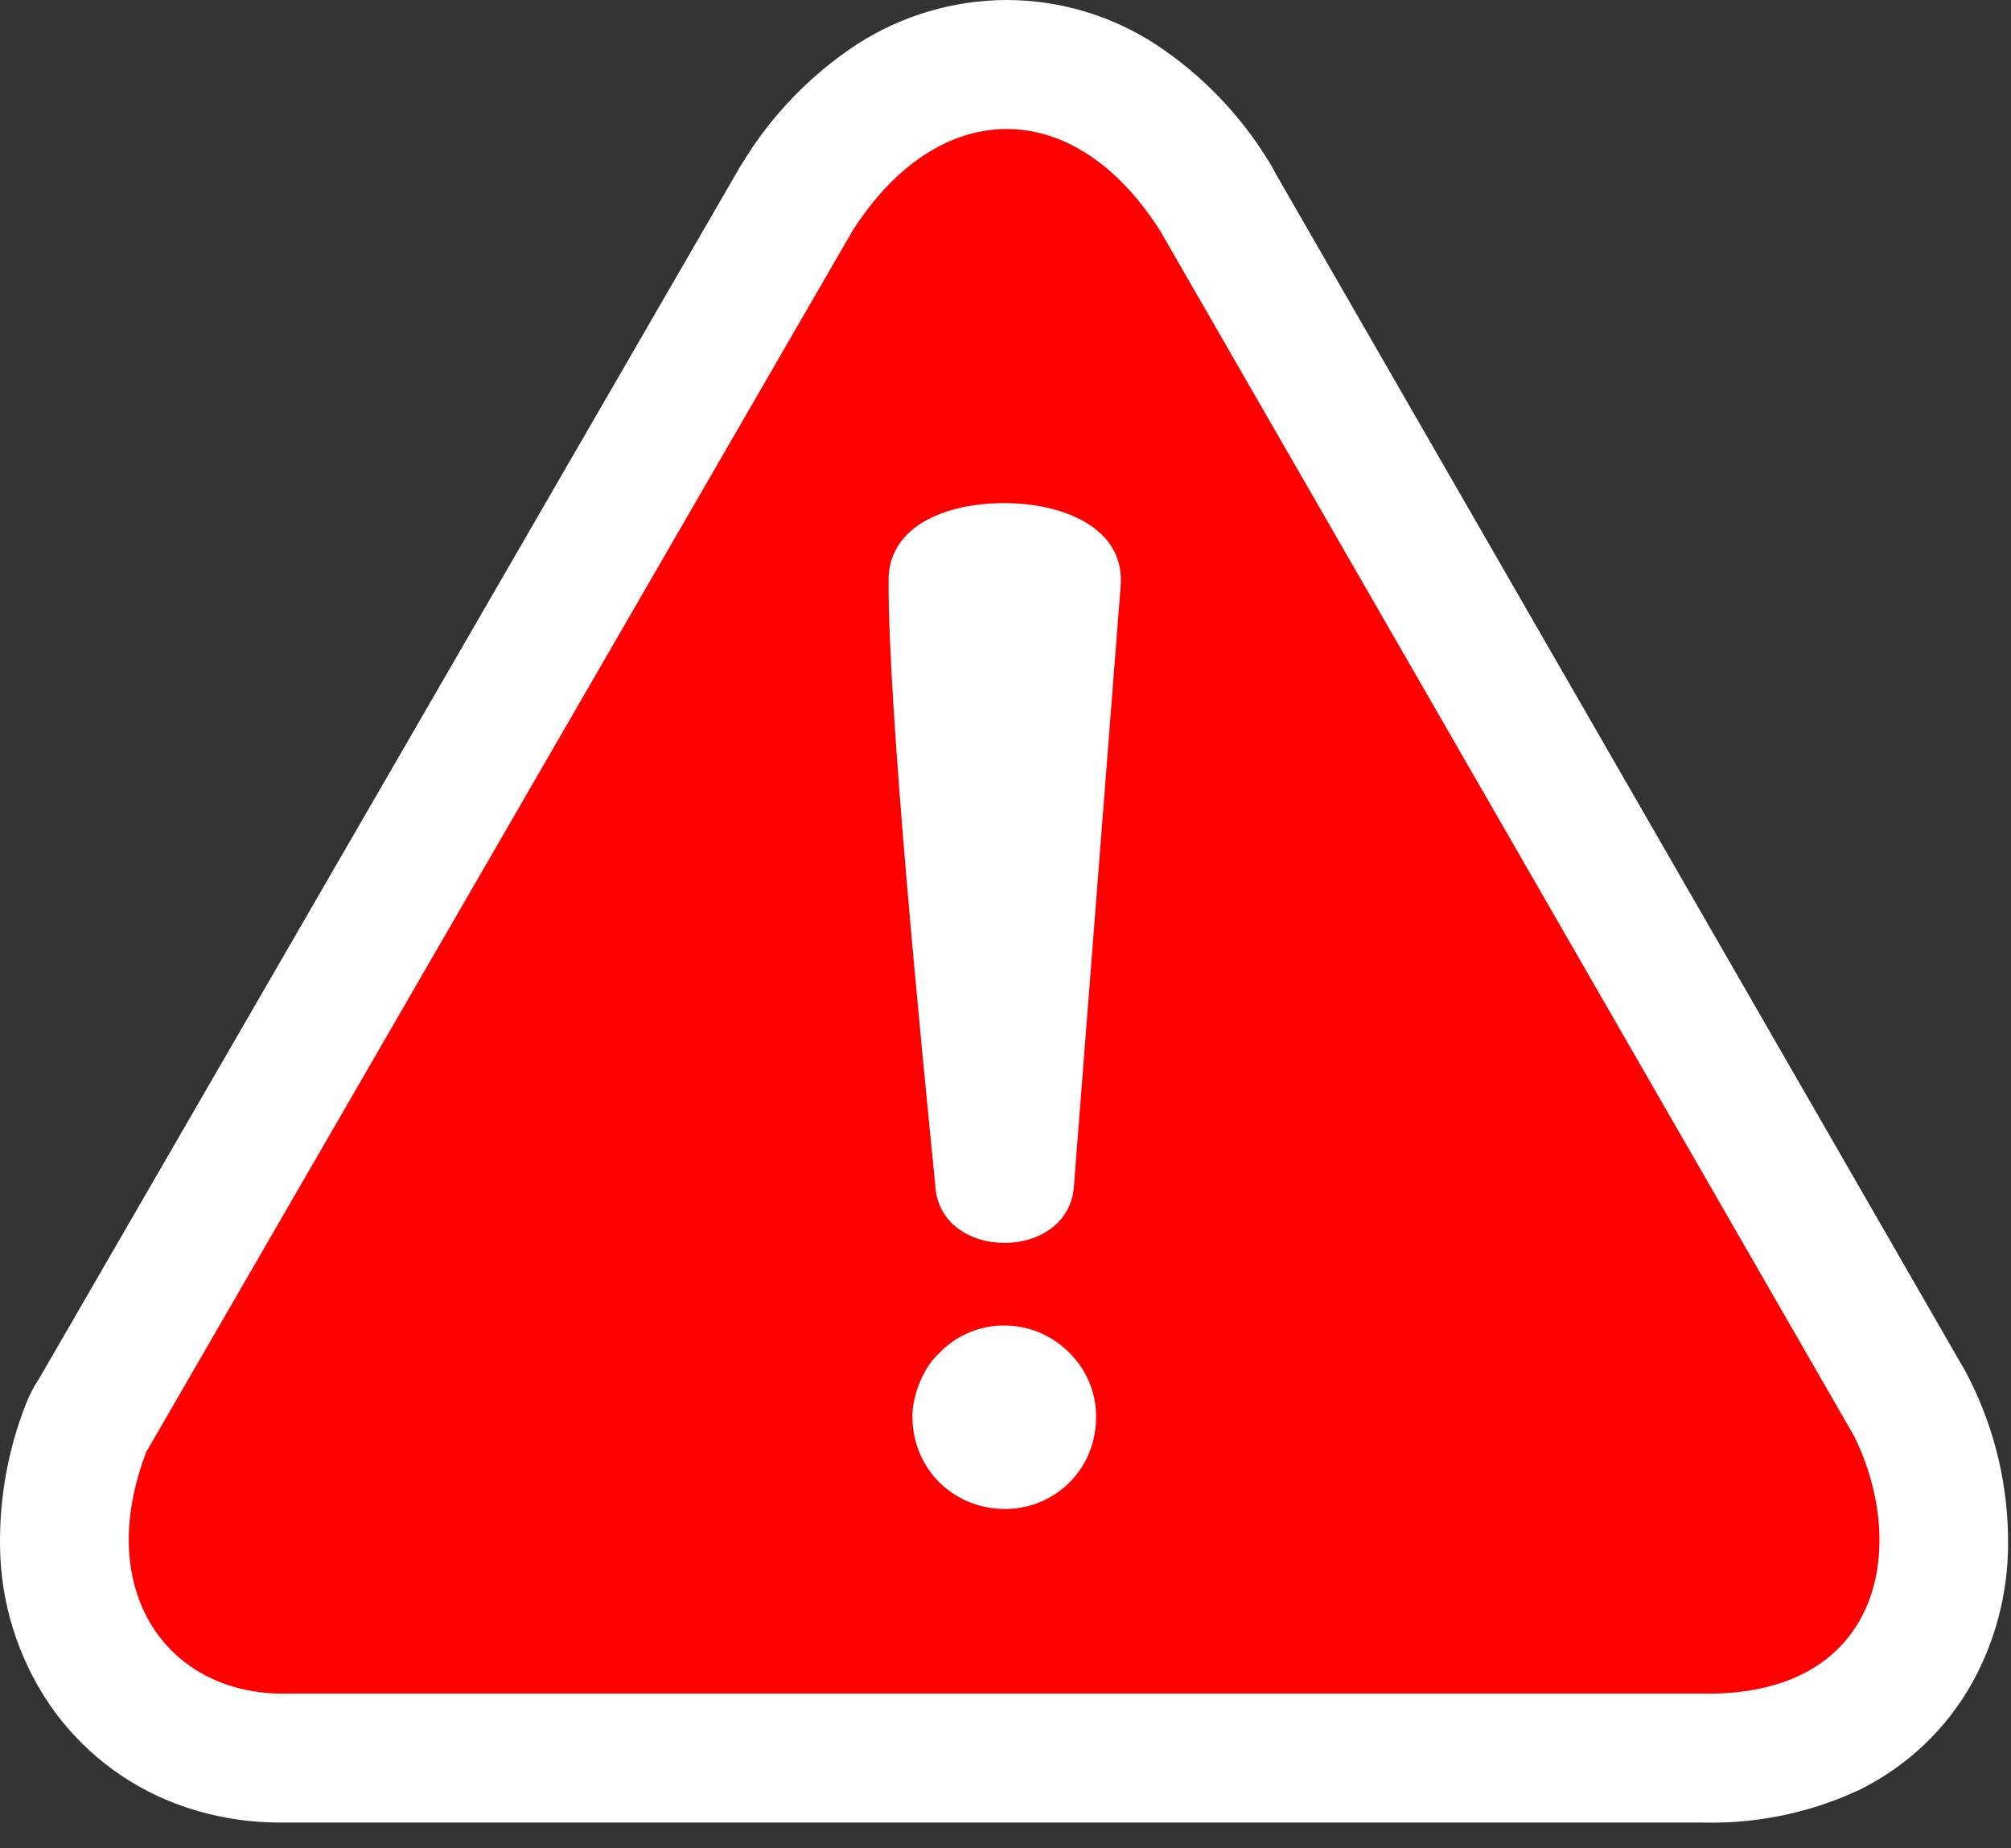
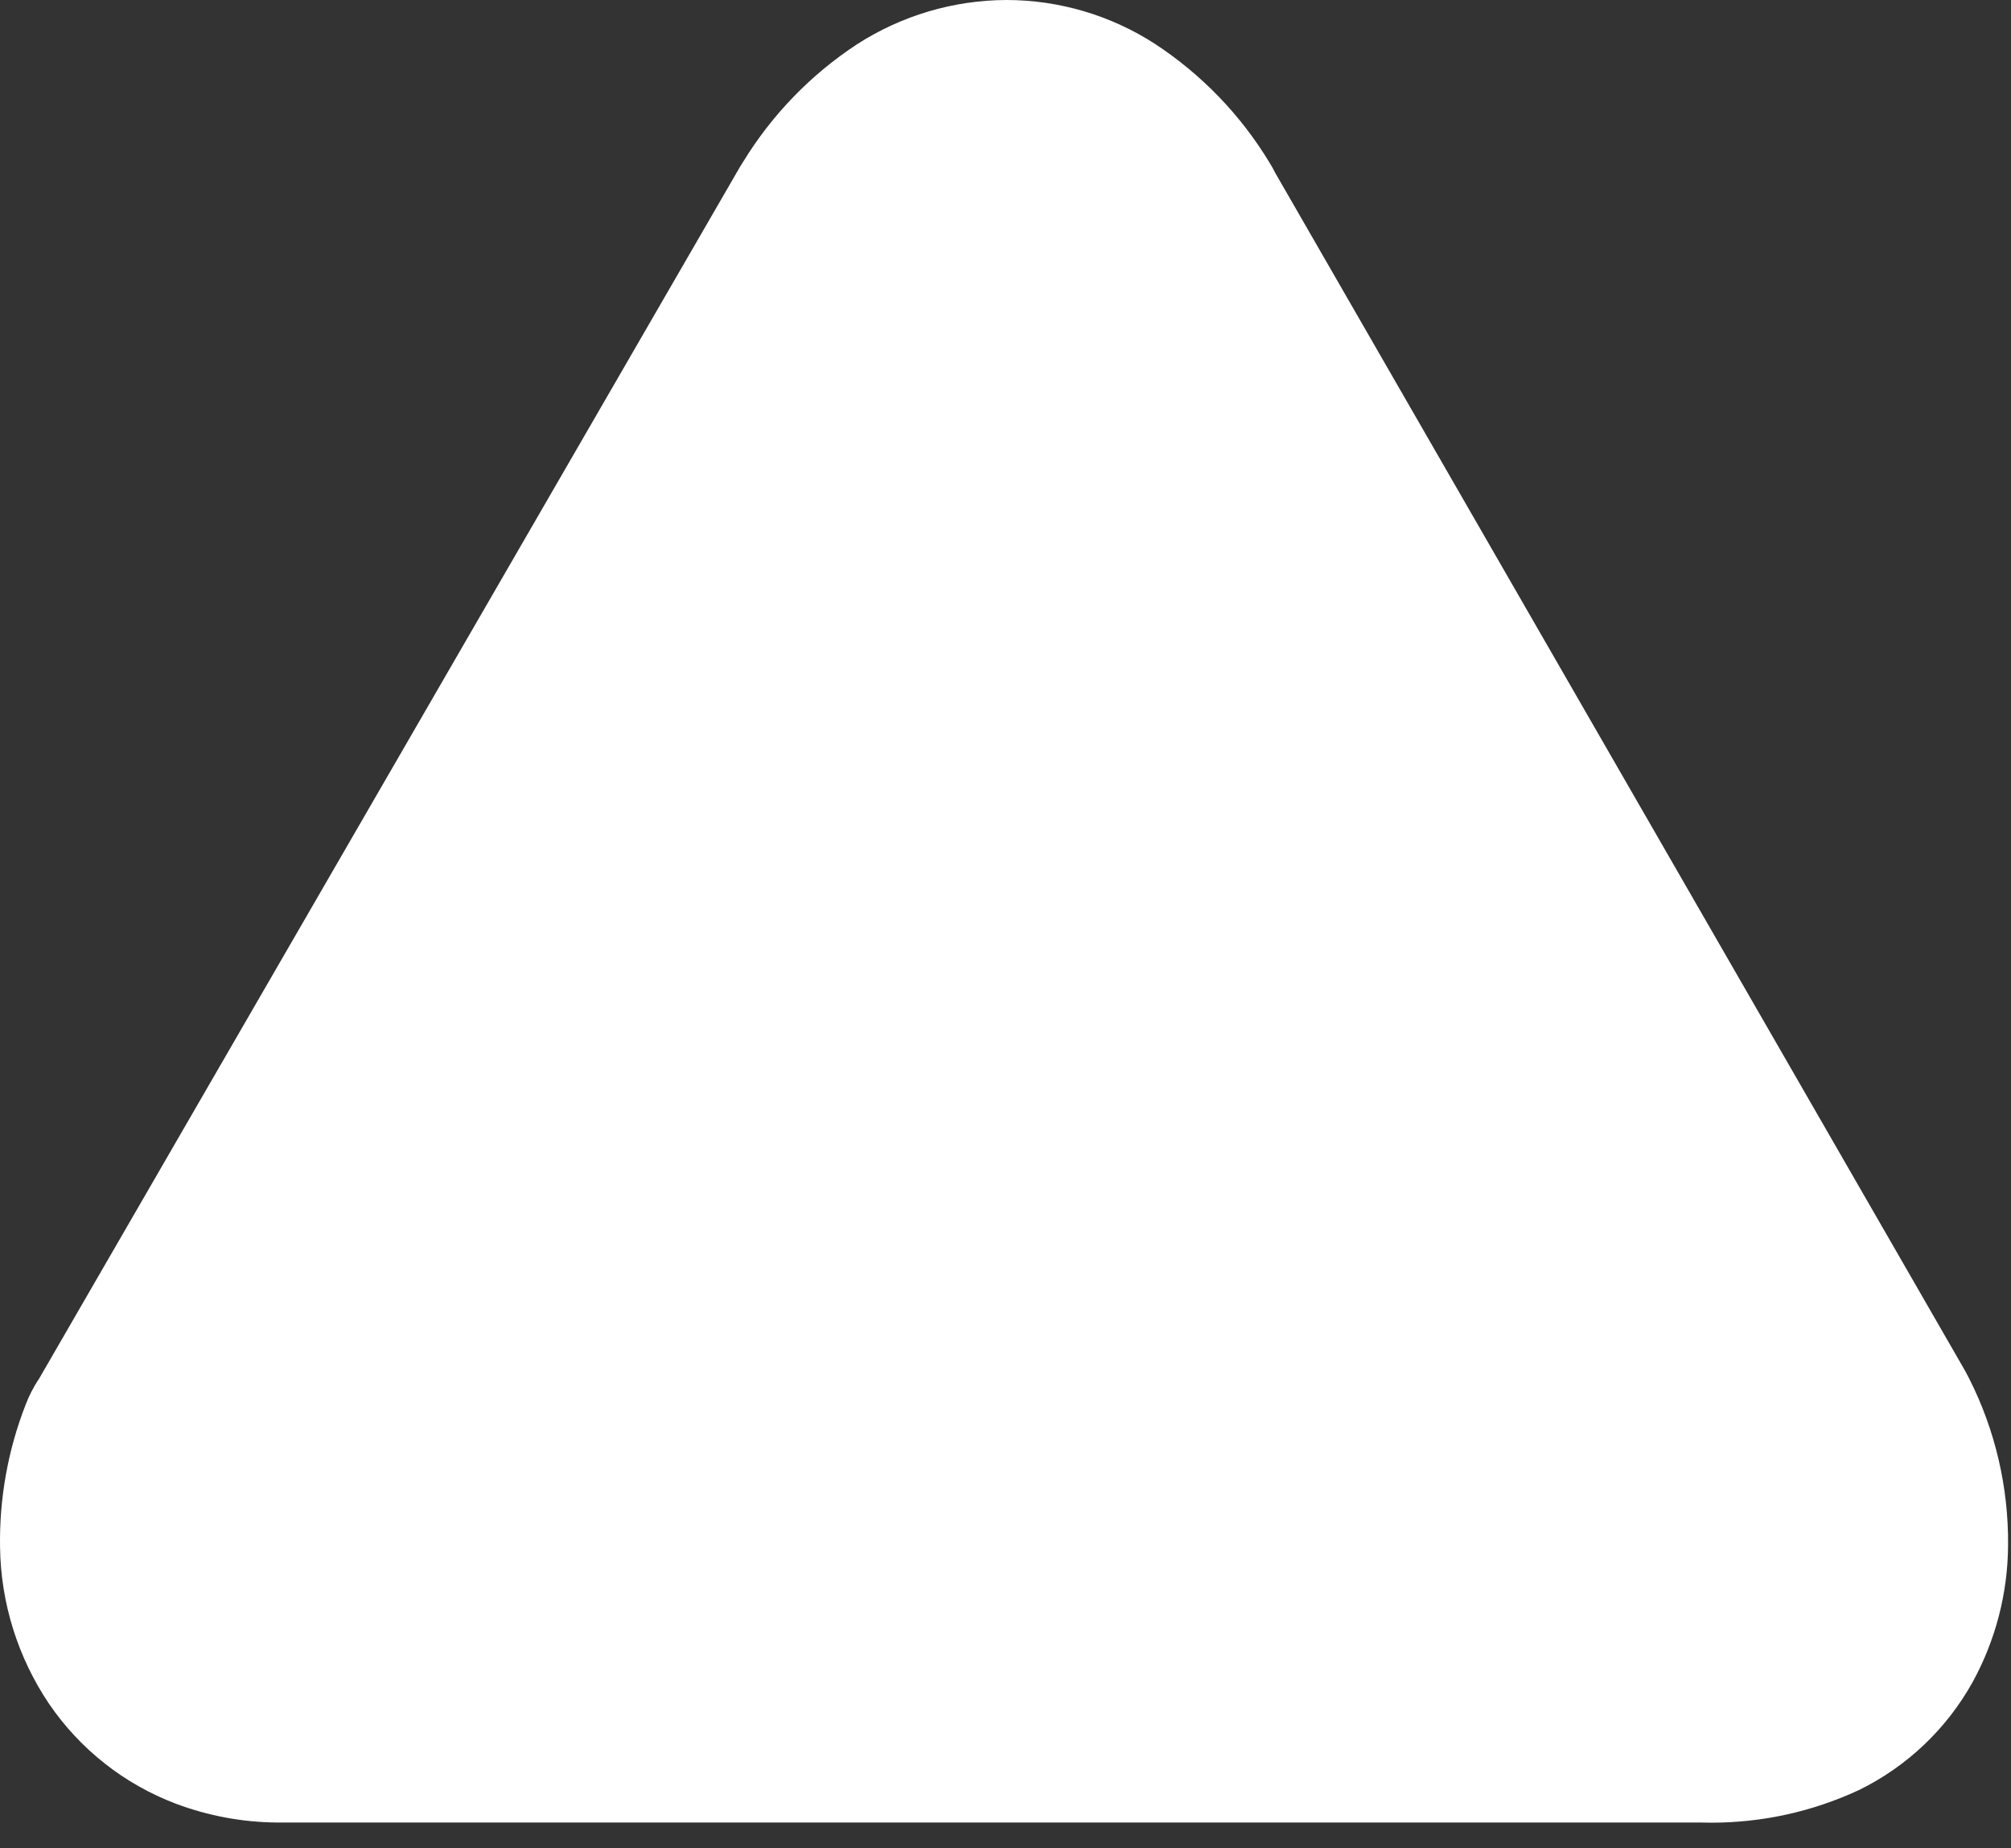
<svg xmlns="http://www.w3.org/2000/svg" width="37" height="34" viewBox="0 0 37 34" fill="none">
  <rect x="0" y="0" width="37" height="34" fill="#333333" stroke="none" />
  <path d="M0.707 25.383L13.617 3.066L13.668 2.985C14.2 2.114 14.918 1.371 15.772 0.812C16.59 0.286 17.541 0.004 18.514 0C19.486 0 20.437 0.281 21.253 0.809C22.108 1.37 22.828 2.116 23.357 2.991C23.396 3.054 23.433 3.118 23.465 3.184L36.164 25.232L36.233 25.365C36.712 26.314 36.956 27.365 36.946 28.428C36.941 29.306 36.718 30.169 36.297 30.938C35.821 31.798 35.092 32.492 34.21 32.926L34.036 33.004C33.172 33.377 32.237 33.555 31.297 33.527H5.298C5.229 33.527 5.166 33.527 5.1 33.527C4.463 33.522 3.832 33.405 3.236 33.181C2.288 32.822 1.474 32.181 0.903 31.344C0.329 30.492 0.015 29.491 0.001 28.464C-0.014 27.566 0.146 26.674 0.473 25.837C0.534 25.678 0.612 25.526 0.704 25.383H0.707Z" fill="white" />
-   <path fill-rule="evenodd" clip-rule="evenodd" d="M2.707 26.684L15.679 4.257C17.251 1.777 19.747 1.714 21.352 4.257L34.111 26.414C35.127 28.461 34.622 31.224 31.303 31.155H5.298C3.113 31.209 1.691 29.294 2.701 26.684H2.707Z" fill="#FF0000" />
-   <path d="M17.308 24.863C17.589 24.584 17.96 24.416 18.355 24.387C18.6 24.371 18.846 24.407 19.076 24.493C19.302 24.581 19.506 24.715 19.677 24.887C19.964 25.171 20.137 25.551 20.165 25.954C20.173 26.095 20.165 26.236 20.14 26.375C20.073 26.771 19.863 27.13 19.552 27.384C19.24 27.638 18.847 27.771 18.445 27.758C18.209 27.753 17.977 27.7 17.762 27.601C17.378 27.425 17.075 27.109 16.915 26.717C16.865 26.595 16.829 26.467 16.809 26.336C16.789 26.206 16.783 26.073 16.791 25.942C16.814 25.733 16.872 25.53 16.963 25.34C17.041 25.162 17.157 25.002 17.302 24.872L17.308 24.863ZM19.762 21.784C19.702 23.224 17.263 23.227 17.206 21.784C16.96 19.316 16.328 12.948 16.349 10.63C16.37 9.915 16.951 9.491 17.72 9.329C18.217 9.23 18.727 9.23 19.224 9.329C20.008 9.497 20.622 9.93 20.622 10.664V10.736L19.762 21.784Z" fill="white" />
+   <path d="M17.308 24.863C17.589 24.584 17.96 24.416 18.355 24.387C18.6 24.371 18.846 24.407 19.076 24.493C19.302 24.581 19.506 24.715 19.677 24.887C19.964 25.171 20.137 25.551 20.165 25.954C20.173 26.095 20.165 26.236 20.14 26.375C20.073 26.771 19.863 27.13 19.552 27.384C19.24 27.638 18.847 27.771 18.445 27.758C18.209 27.753 17.977 27.7 17.762 27.601C17.378 27.425 17.075 27.109 16.915 26.717C16.865 26.595 16.829 26.467 16.809 26.336C16.789 26.206 16.783 26.073 16.791 25.942C16.814 25.733 16.872 25.53 16.963 25.34C17.041 25.162 17.157 25.002 17.302 24.872L17.308 24.863ZM19.762 21.784C19.702 23.224 17.263 23.227 17.206 21.784C16.96 19.316 16.328 12.948 16.349 10.63C16.37 9.915 16.951 9.491 17.72 9.329C18.217 9.23 18.727 9.23 19.224 9.329V10.736L19.762 21.784Z" fill="white" />
</svg>